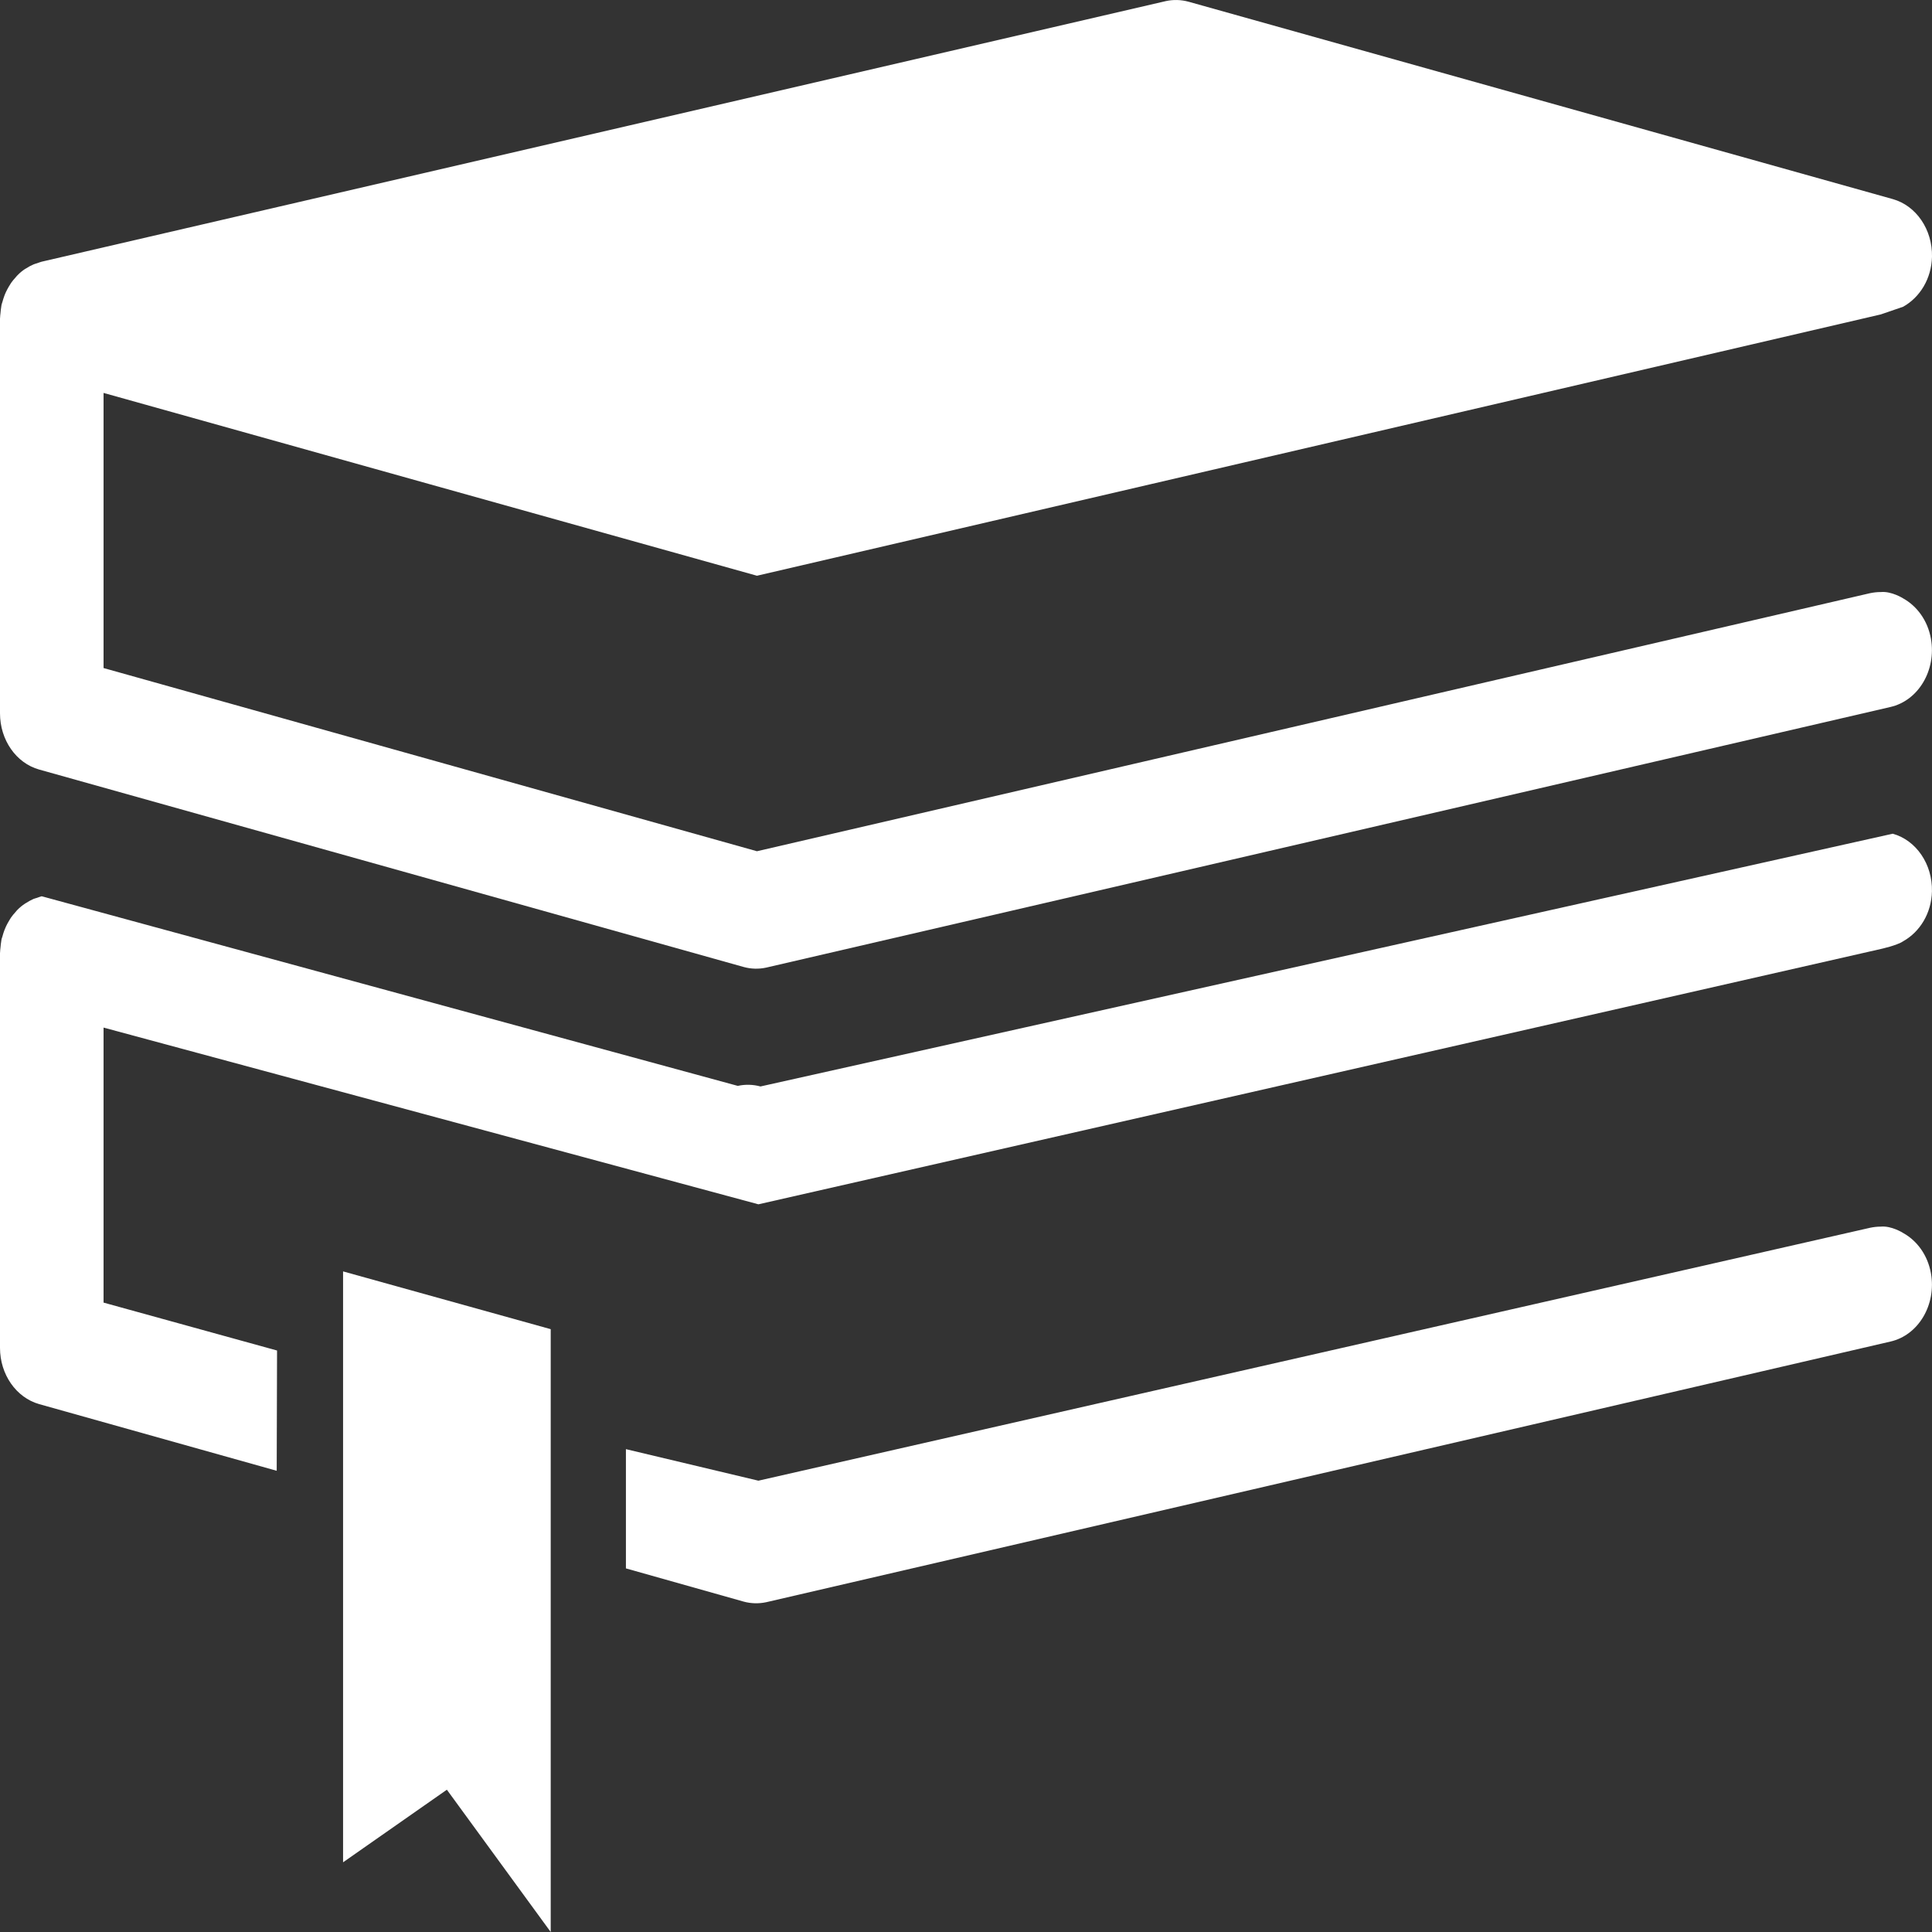
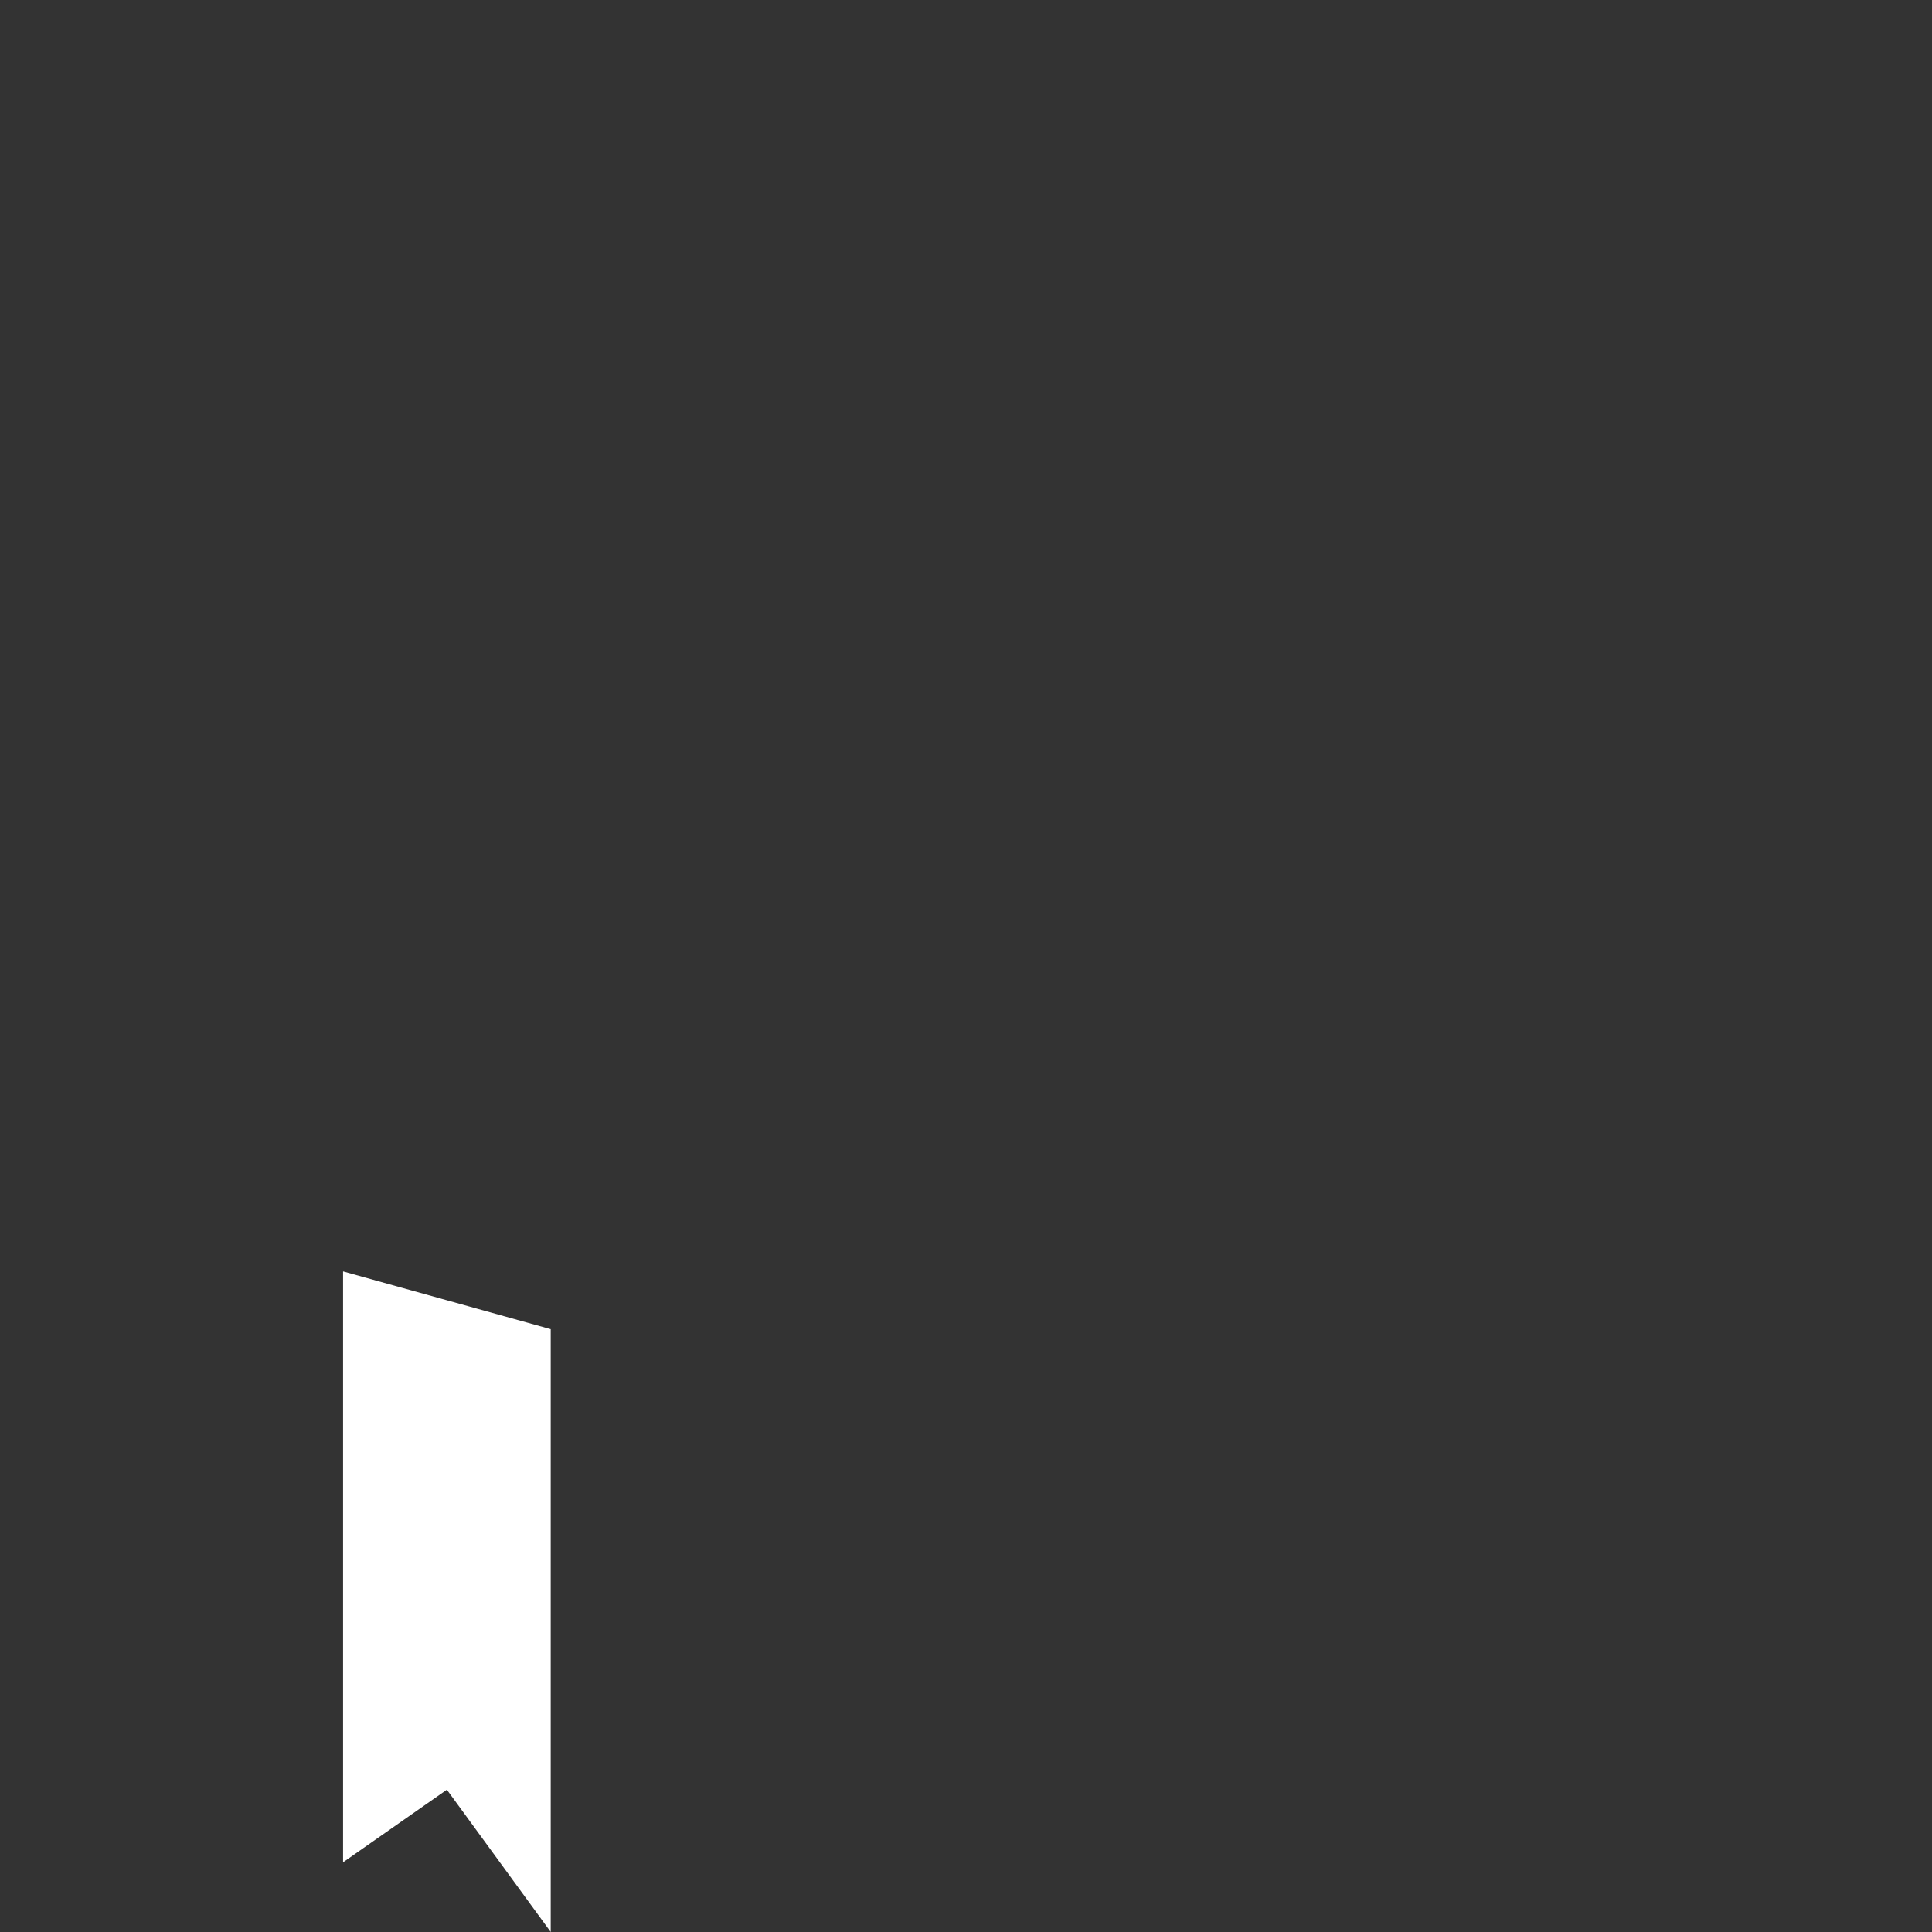
<svg xmlns="http://www.w3.org/2000/svg" width="40" height="40" viewBox="0 0 40 40" fill="none">
  <rect x="0" y="0" width="40" height="40" fill="#333333" stroke="none" />
-   <path d="M38.939 12.258C38.866 12.257 38.792 12.266 38.718 12.281L15.672 17.624L2.144 13.831V8.135C2.144 8.135 15.651 11.916 15.672 11.92L38.939 6.51L39.402 6.351C39.751 6.156 39.989 5.769 40 5.315C40.011 4.753 39.674 4.259 39.188 4.122L24.606 0.035C24.453 -0.007 24.289 -0.011 24.136 0.023L0.863 5.418C0.829 5.426 0.8 5.44 0.768 5.45C0.743 5.458 0.718 5.464 0.695 5.474C0.64 5.497 0.59 5.525 0.541 5.557C0.534 5.561 0.526 5.563 0.519 5.569C0.462 5.605 0.411 5.649 0.362 5.699C0.347 5.713 0.335 5.73 0.321 5.746C0.29 5.78 0.258 5.816 0.23 5.857C0.214 5.88 0.201 5.904 0.186 5.928C0.163 5.966 0.143 6.004 0.124 6.044C0.111 6.07 0.101 6.097 0.09 6.125C0.074 6.169 0.06 6.213 0.048 6.258C0.043 6.275 0.036 6.291 0.033 6.306C0.029 6.319 0.029 6.33 0.027 6.341C0.019 6.387 0.014 6.435 0.01 6.483C0.006 6.513 0.003 6.541 0.002 6.572C0.002 6.579 0 6.588 0 6.596V14.768C0 15.32 0.334 15.8 0.812 15.933L15.395 20.02C15.546 20.062 15.71 20.067 15.864 20.033L39.137 14.638C39.718 14.507 40.093 13.875 39.978 13.224C39.91 12.845 39.689 12.548 39.401 12.388C39.402 12.388 39.161 12.236 38.939 12.258L38.939 12.258Z" fill="white" />
-   <path d="M39.401 19.489C39.75 19.294 39.989 18.907 39.999 18.453C40.011 17.892 39.674 17.397 39.187 17.261L15.745 22.494C15.592 22.452 15.428 22.448 15.275 22.482L0.863 18.556C0.83 18.564 0.8 18.578 0.768 18.588C0.744 18.596 0.718 18.602 0.695 18.611C0.641 18.635 0.59 18.663 0.541 18.695C0.534 18.699 0.526 18.701 0.519 18.708C0.462 18.744 0.411 18.787 0.362 18.836C0.347 18.85 0.335 18.867 0.321 18.883C0.29 18.918 0.258 18.953 0.23 18.994C0.214 19.017 0.201 19.042 0.186 19.066C0.163 19.104 0.143 19.14 0.124 19.181C0.111 19.208 0.101 19.234 0.09 19.262C0.074 19.305 0.06 19.349 0.048 19.396C0.043 19.412 0.036 19.427 0.033 19.442C0.029 19.455 0.029 19.466 0.027 19.477C0.019 19.524 0.014 19.571 0.01 19.619C0.006 19.649 0.003 19.679 0.002 19.709C0.002 19.709 0 19.726 0 19.734V27.906C0 28.456 0.334 28.936 0.812 29.071L5.729 30.451L5.736 27.961L2.144 26.969V21.275L15.702 24.934L38.939 19.648C38.938 19.648 39.277 19.574 39.401 19.489L39.401 19.489ZM38.938 25.396C38.866 25.396 38.792 25.404 38.717 25.42L15.702 30.656L12.959 30.003V32.472L15.395 33.159C15.546 33.201 15.71 33.205 15.864 33.172L39.137 27.776C39.718 27.646 40.094 27.013 39.978 26.362C39.91 25.983 39.689 25.686 39.401 25.527C39.401 25.526 39.16 25.374 38.938 25.396L38.938 25.396Z" fill="white" />
  <path d="M7.103 38.557L9.252 37.054L11.402 40V27.519L7.103 26.323L7.103 38.557Z" fill="white" />
</svg>